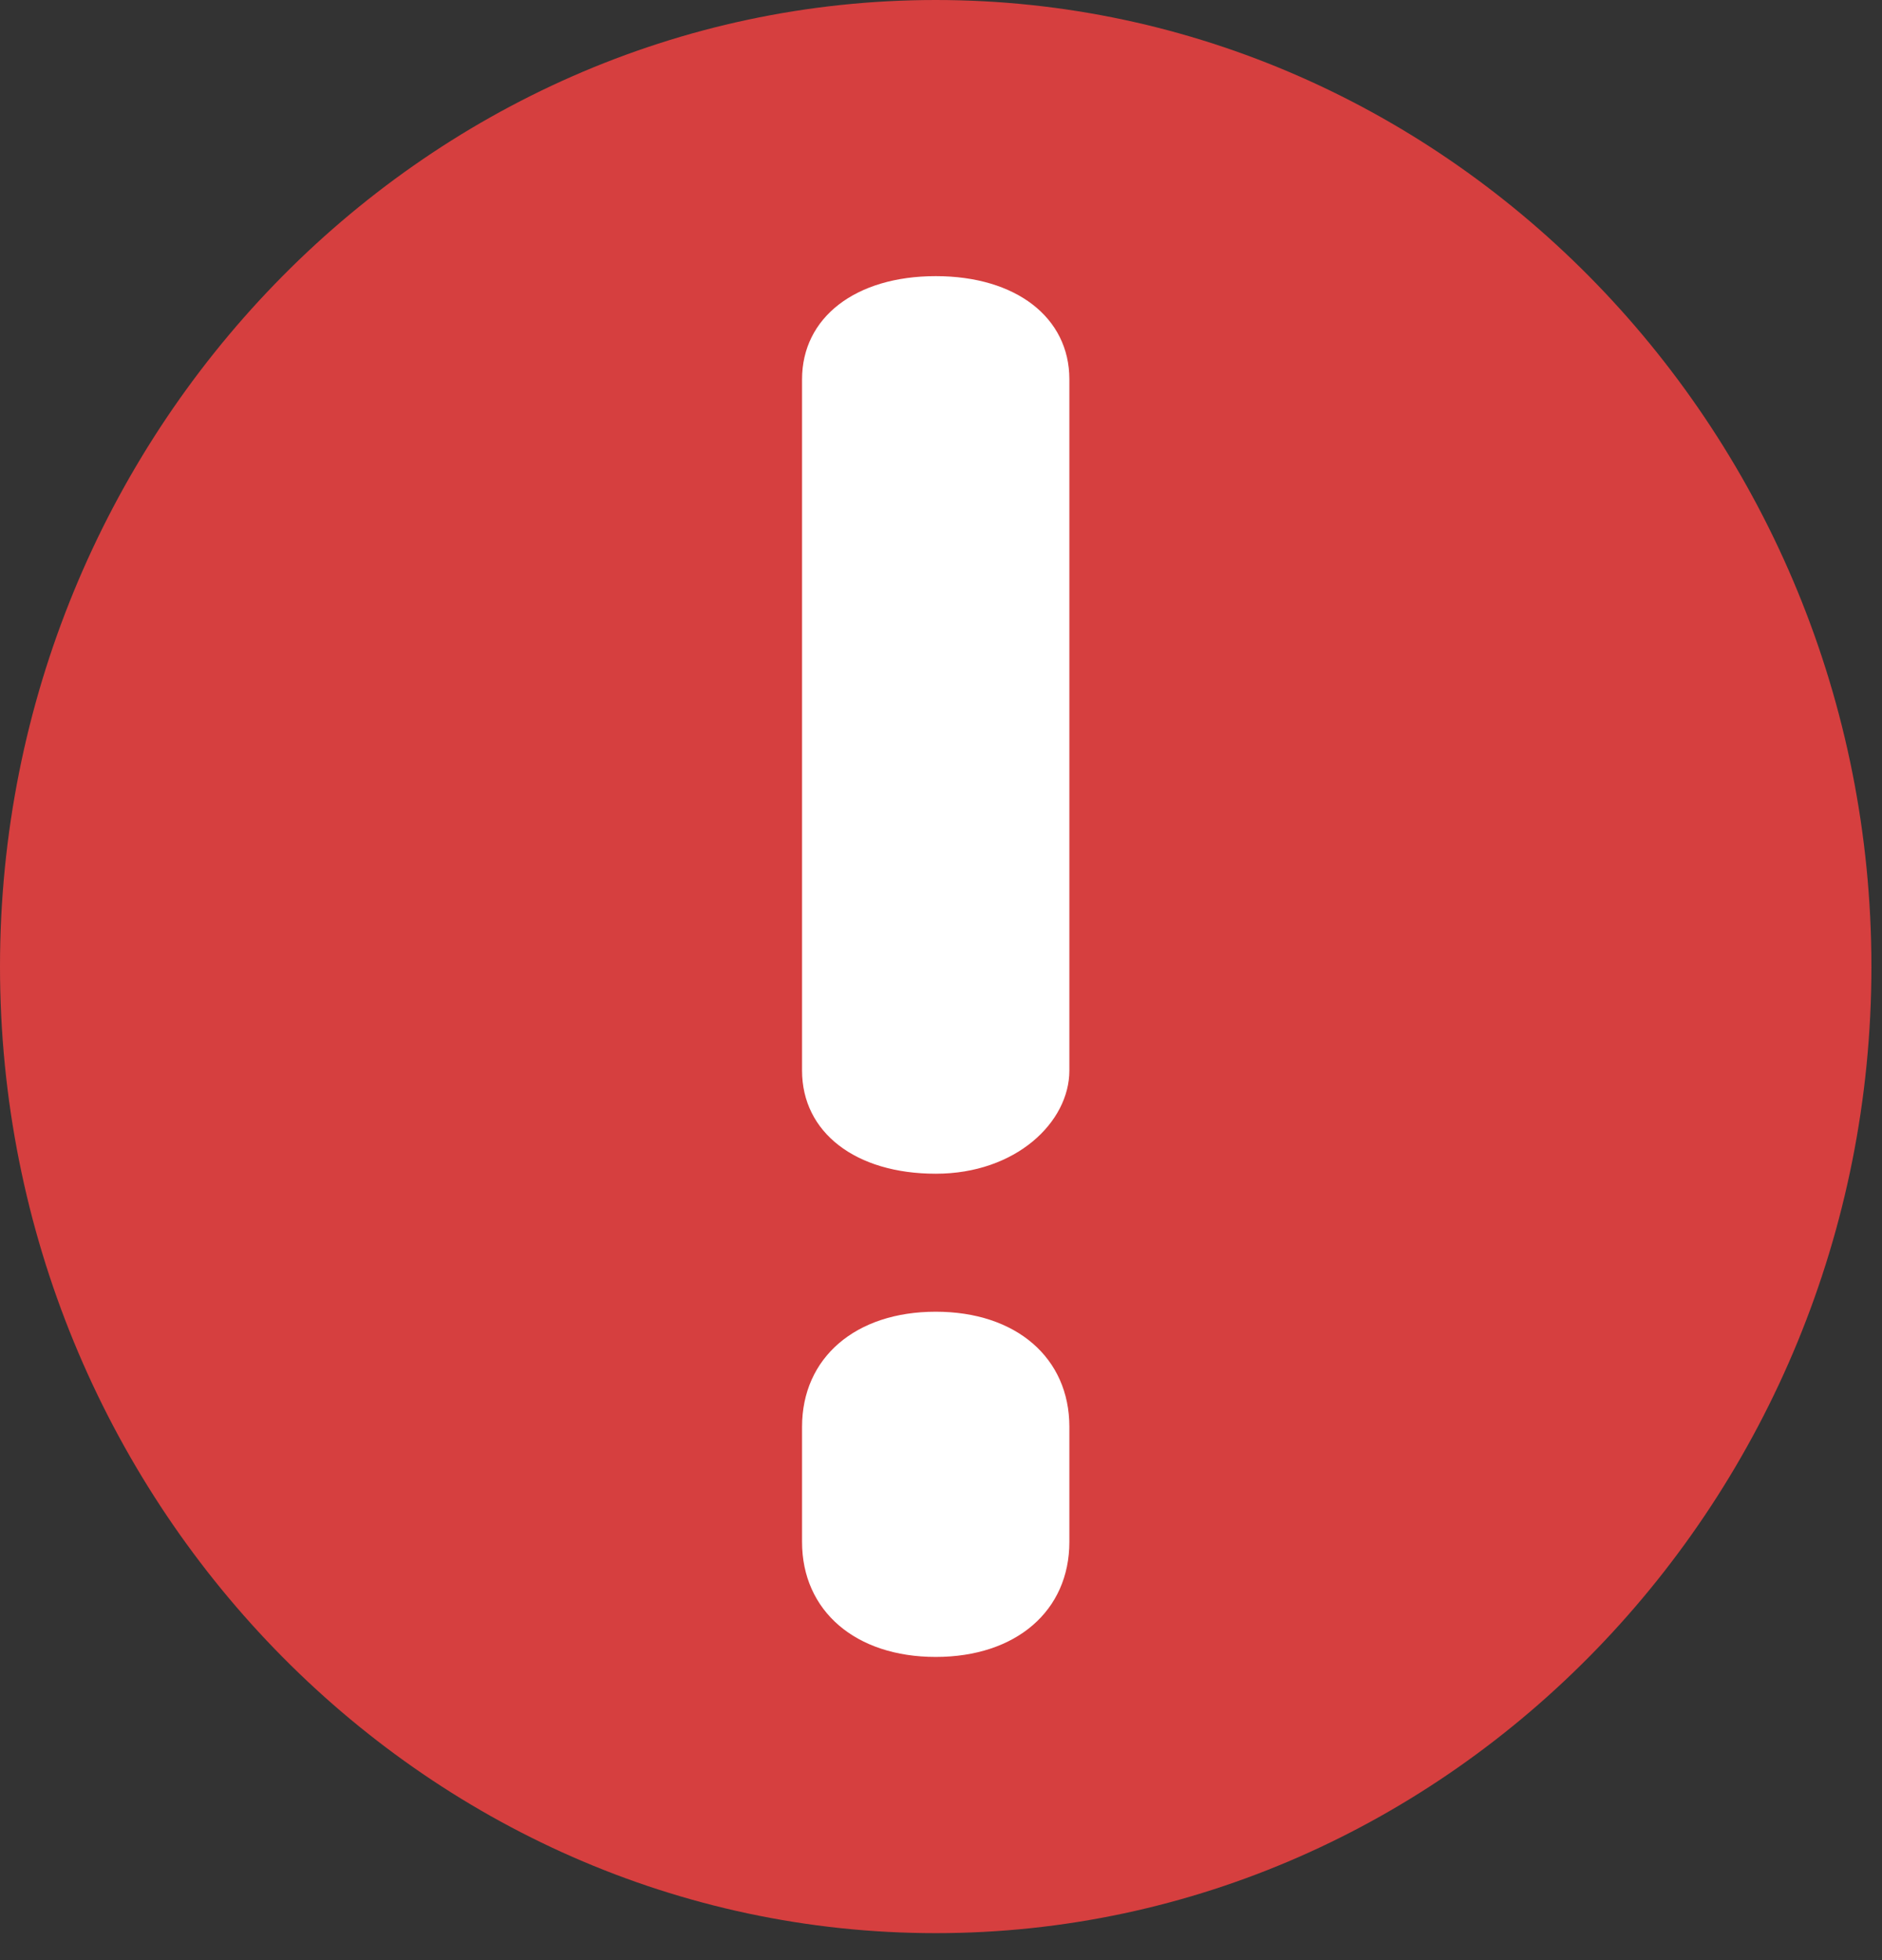
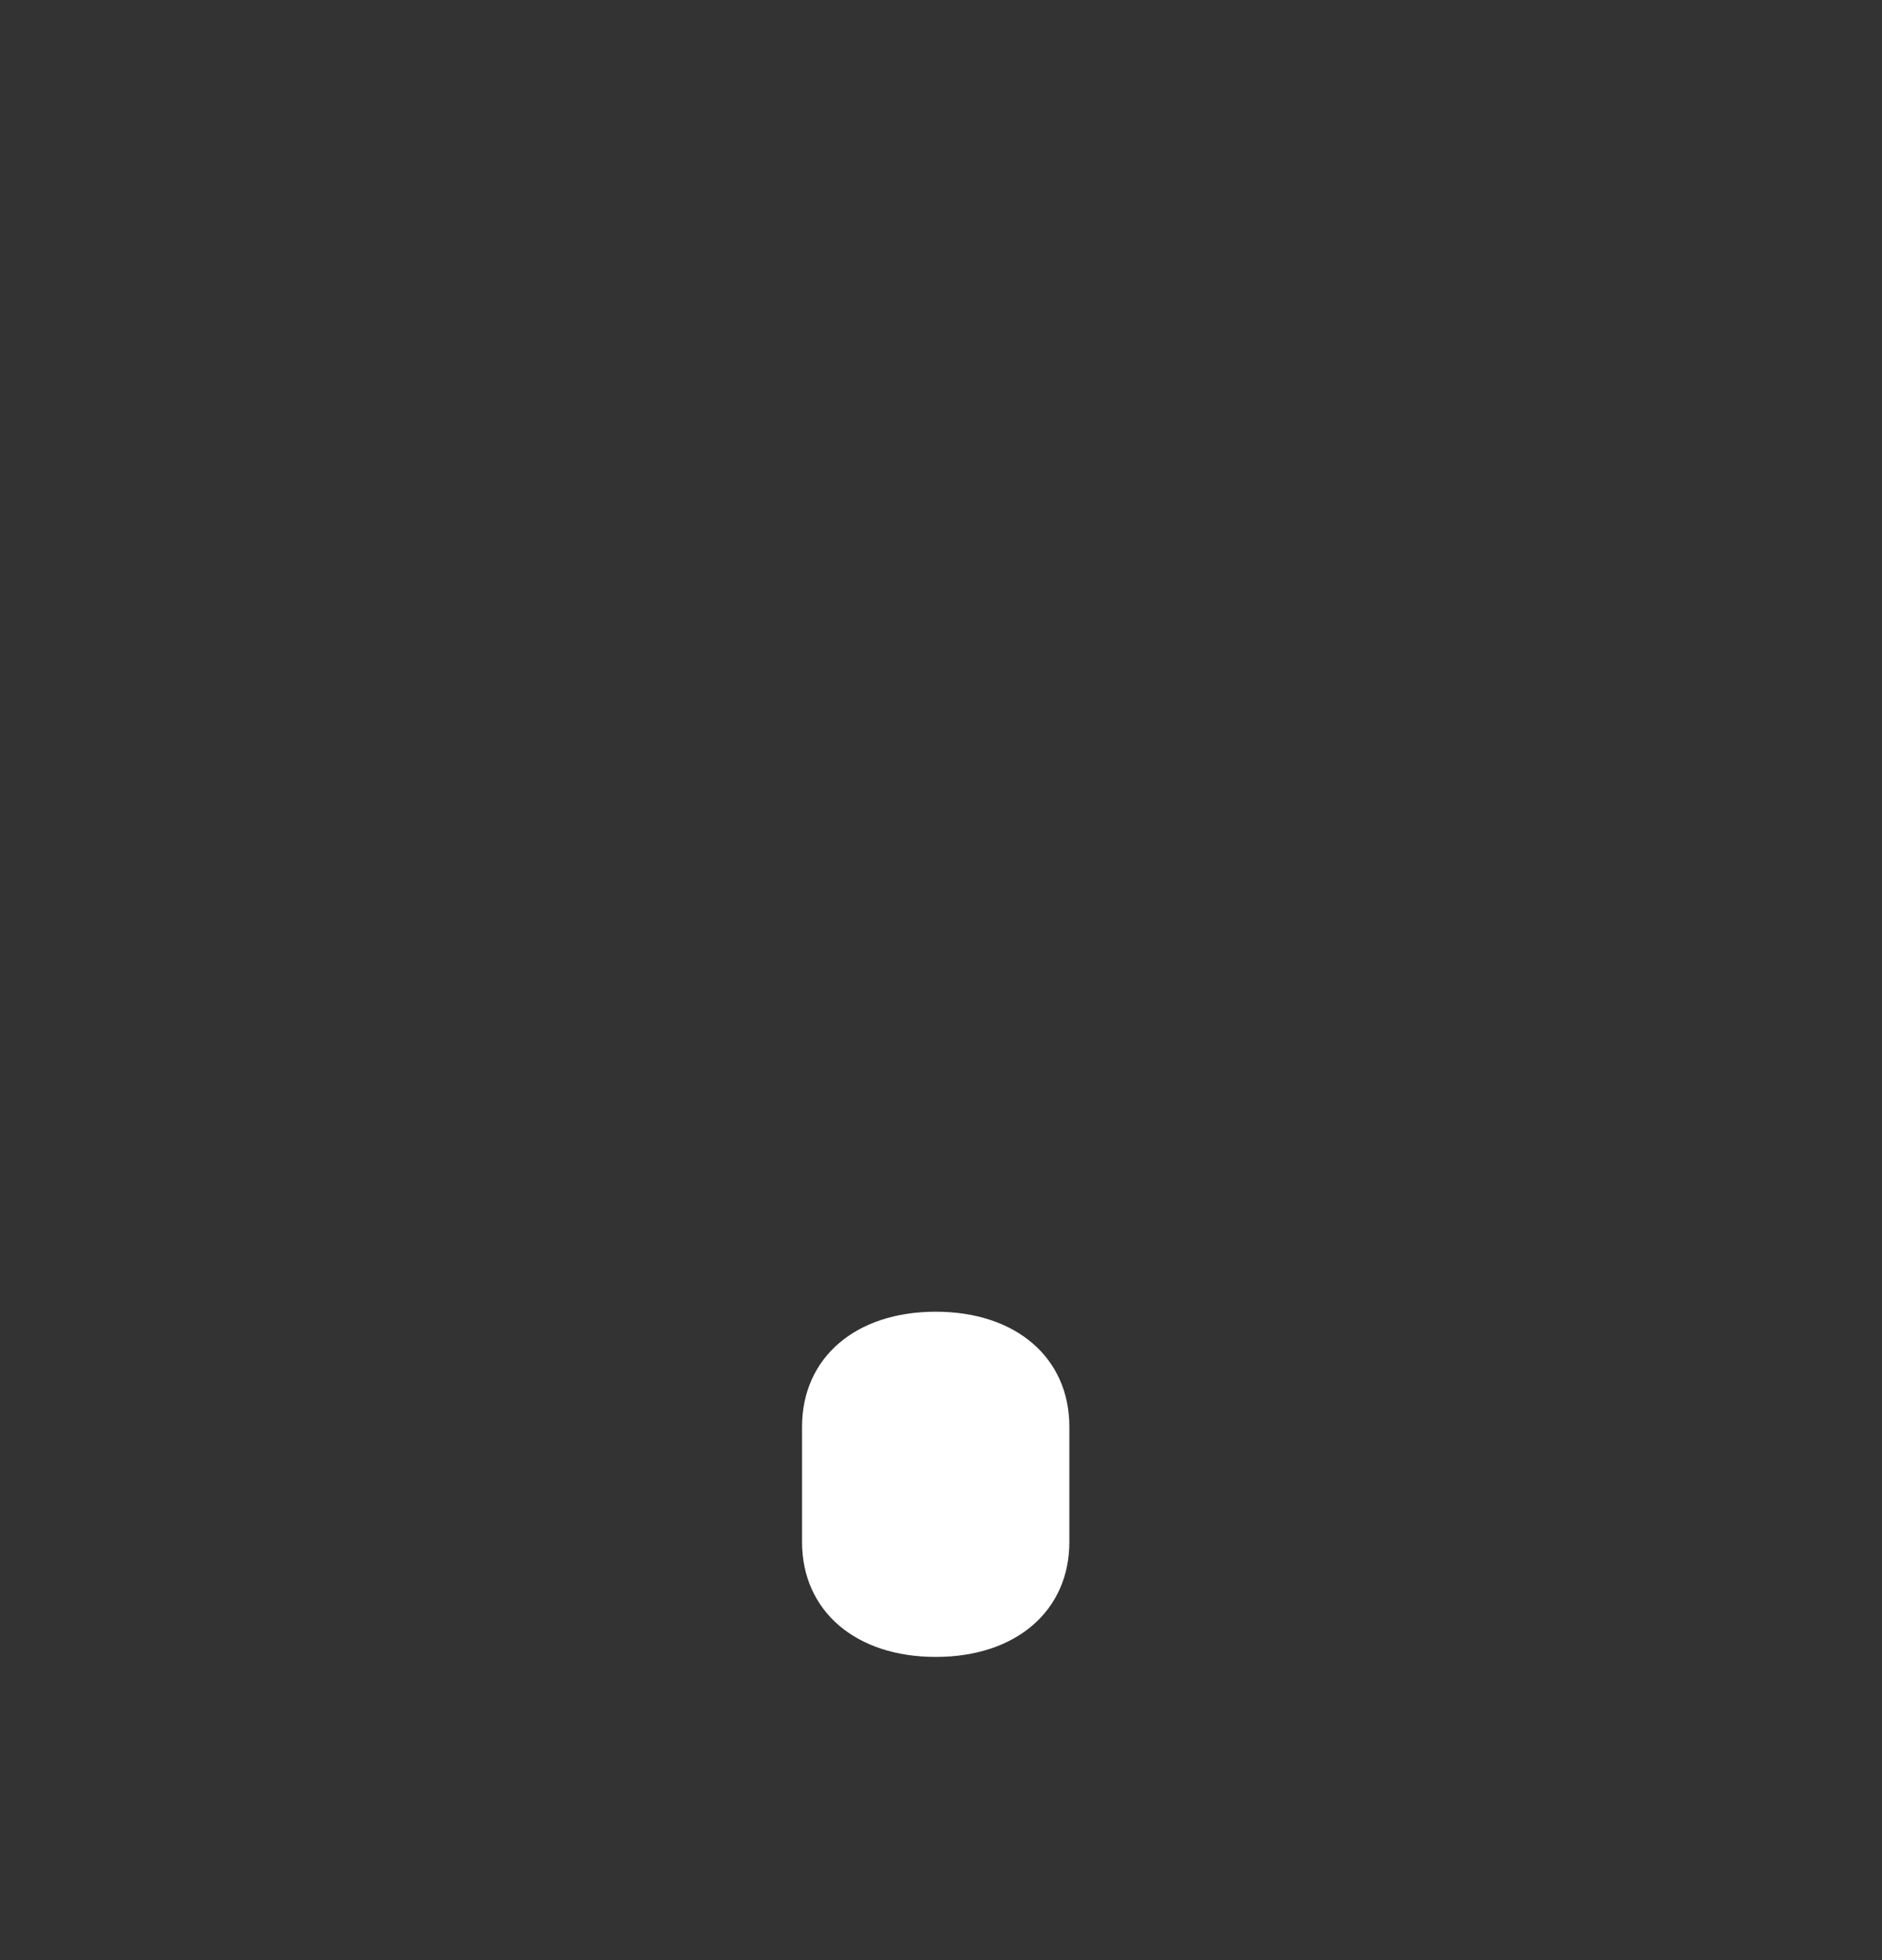
<svg xmlns="http://www.w3.org/2000/svg" width="24" height="25" viewBox="0 0 24 25" fill="none">
  <rect x="0" y="0" width="24" height="25" fill="#333333" stroke="none" />
  <g id="Group 487">
-     <path id="Vector" d="M11.933 0C5.37 0 0 5.548 0 12.328C0 19.108 5.37 24.656 11.933 24.656C18.496 24.656 23.865 19.108 23.865 12.328C23.865 5.548 18.496 0 11.933 0Z" fill="#D63F3F" />
-     <path id="Vector_2" d="M11.933 14.97C10.91 14.97 10.228 14.443 10.228 13.654V4.838C10.228 4.049 10.91 3.522 11.933 3.522C12.956 3.522 13.637 4.049 13.637 4.838V13.654C13.637 14.312 12.956 14.97 11.933 14.97Z" fill="white" />
    <path id="Vector_3" d="M11.933 21.133C10.91 21.133 10.228 20.546 10.228 19.666V18.198C10.228 17.317 10.91 16.73 11.933 16.73C12.956 16.73 13.637 17.317 13.637 18.198V19.666C13.637 20.546 12.956 21.133 11.933 21.133Z" fill="white" />
  </g>
</svg>